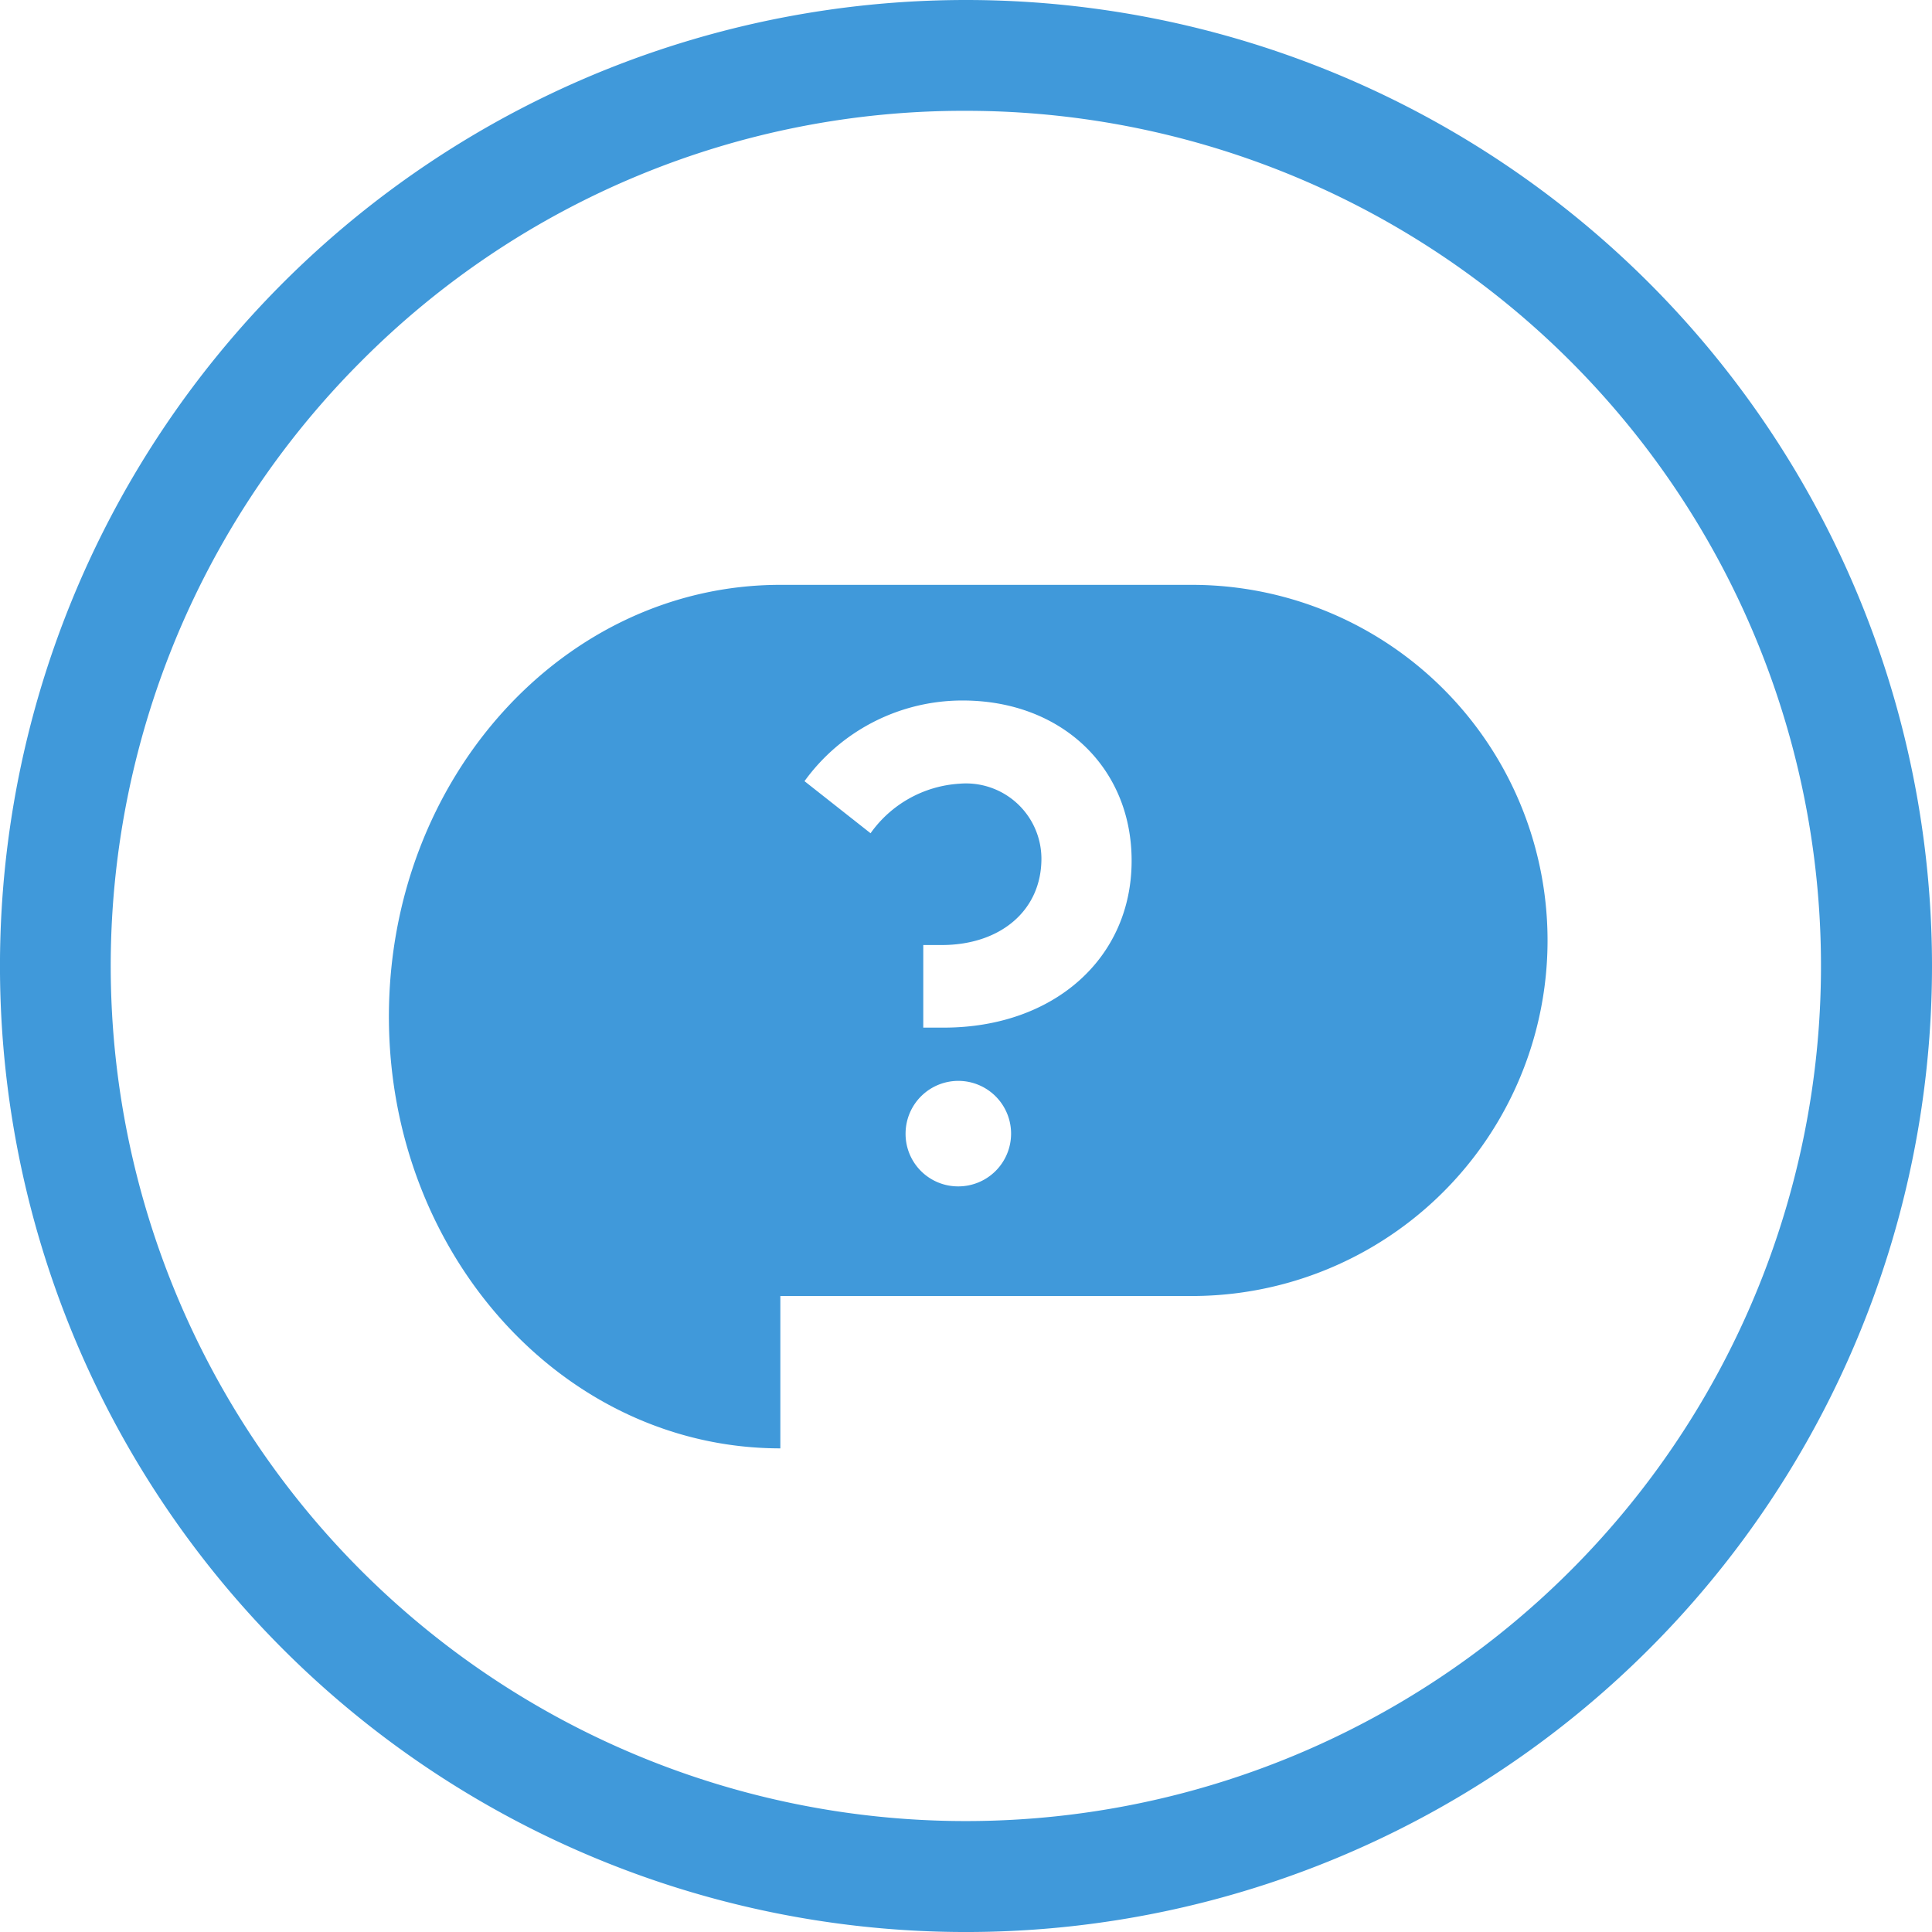
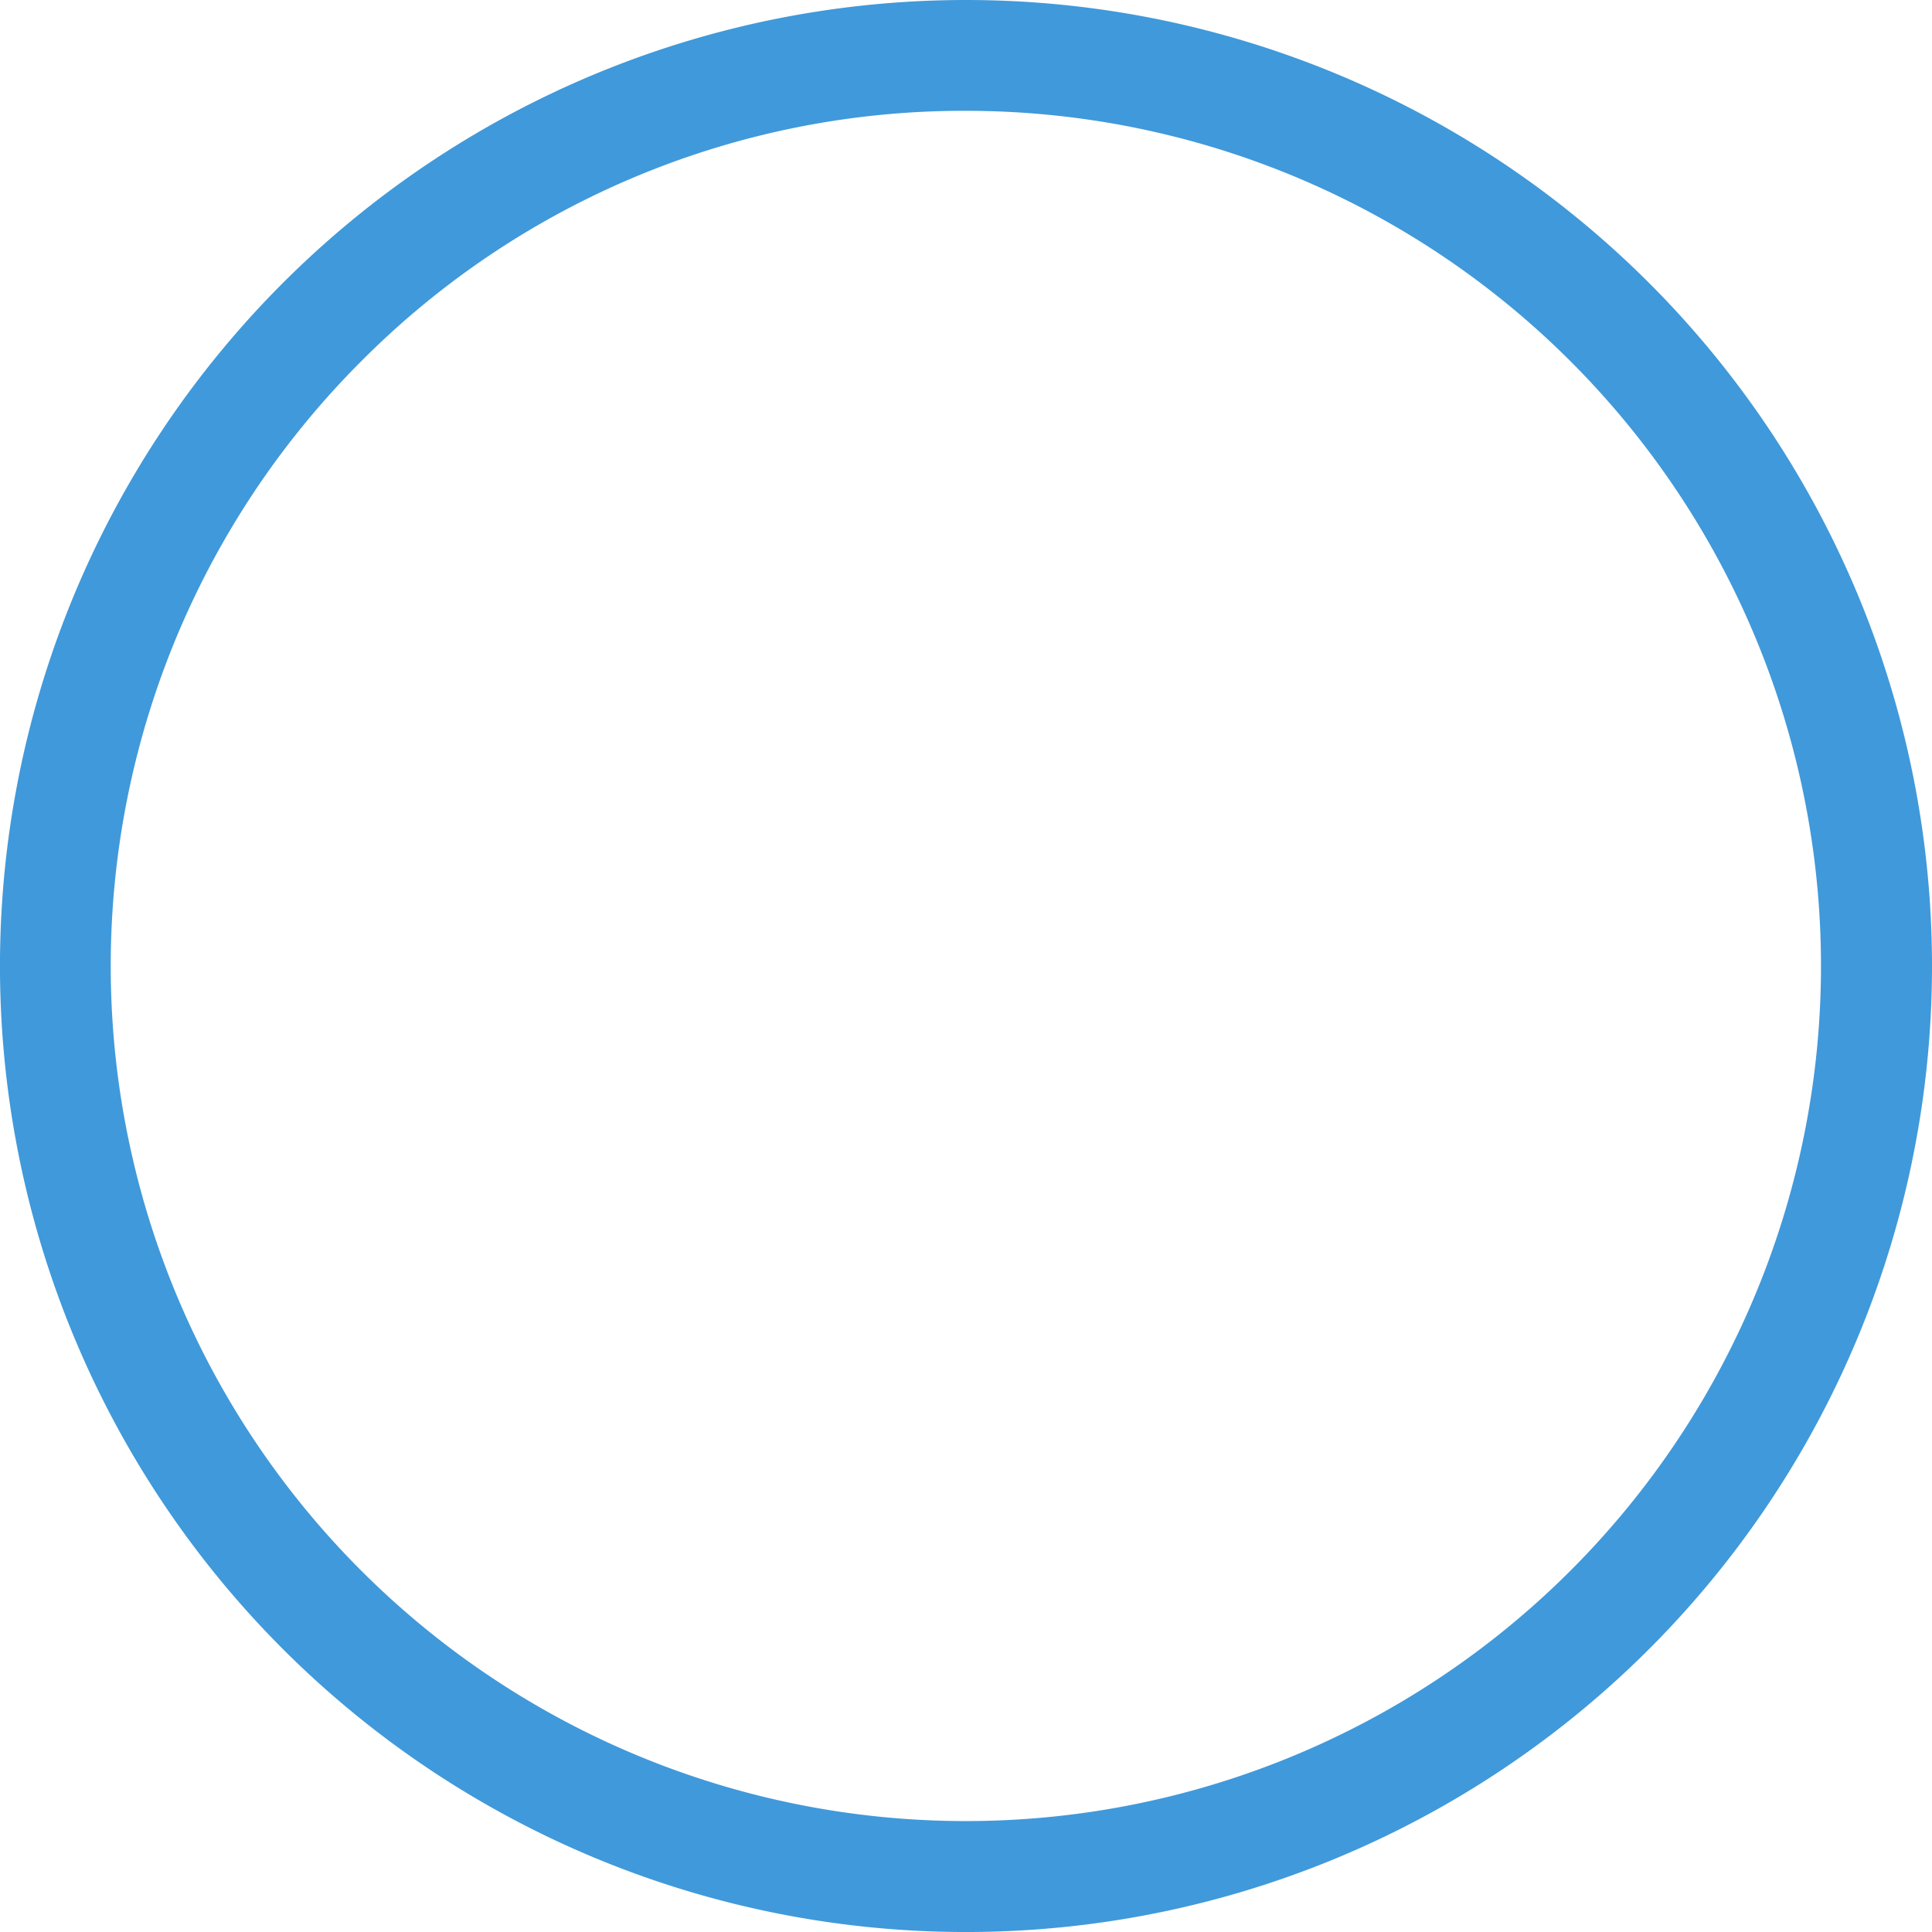
<svg xmlns="http://www.w3.org/2000/svg" width="91.999" height="91.999" viewBox="0 0 91.999 91.999">
  <g id="Group_24" data-name="Group 24" transform="translate(-414.215 -45.888)">
-     <path id="Path_31" data-name="Path 31" d="M460.526,58.026h-19.6c-10.3,0-18.64,9.2-18.64,20.558s8.345,20.561,18.64,20.561V91.89h19.6a16.933,16.933,0,0,0,16.933-16.933h0A16.932,16.932,0,0,0,460.526,58.026ZM449.4,86.67a2.5,2.5,0,0,1-2.51-2.57,2.512,2.512,0,1,1,2.51,2.57Zm-.7-7.56h-.968V75.177h.879c2.783,0,4.747-1.634,4.747-4.114a3.591,3.591,0,0,0-3.9-3.568,5.61,5.61,0,0,0-4.236,2.359l-3.146-2.48a9.279,9.279,0,0,1,7.533-3.841c4.688,0,8.044,3.176,8.044,7.622C457.66,75.813,453.94,79.11,448.707,79.11Z" transform="translate(10.448 15.712)" fill="#4099da" />
    <g id="Group_24-2" data-name="Group 24" transform="translate(414.215 45.888)">
-       <path id="Path_32" data-name="Path 32" d="M460.214,51.165a40.72,40.72,0,1,1-28.8,11.927,40.456,40.456,0,0,1,28.8-11.927m0-5.277a46,46,0,1,0,46,46,46,46,0,0,0-46-46Z" transform="translate(-414.215 -45.888)" fill="#4099da" />
+       <path id="Path_32" data-name="Path 32" d="M460.214,51.165a40.72,40.72,0,1,1-28.8,11.927,40.456,40.456,0,0,1,28.8-11.927m0-5.277a46,46,0,1,0,46,46,46,46,0,0,0-46-46" transform="translate(-414.215 -45.888)" fill="#4099da" />
    </g>
  </g>
</svg>